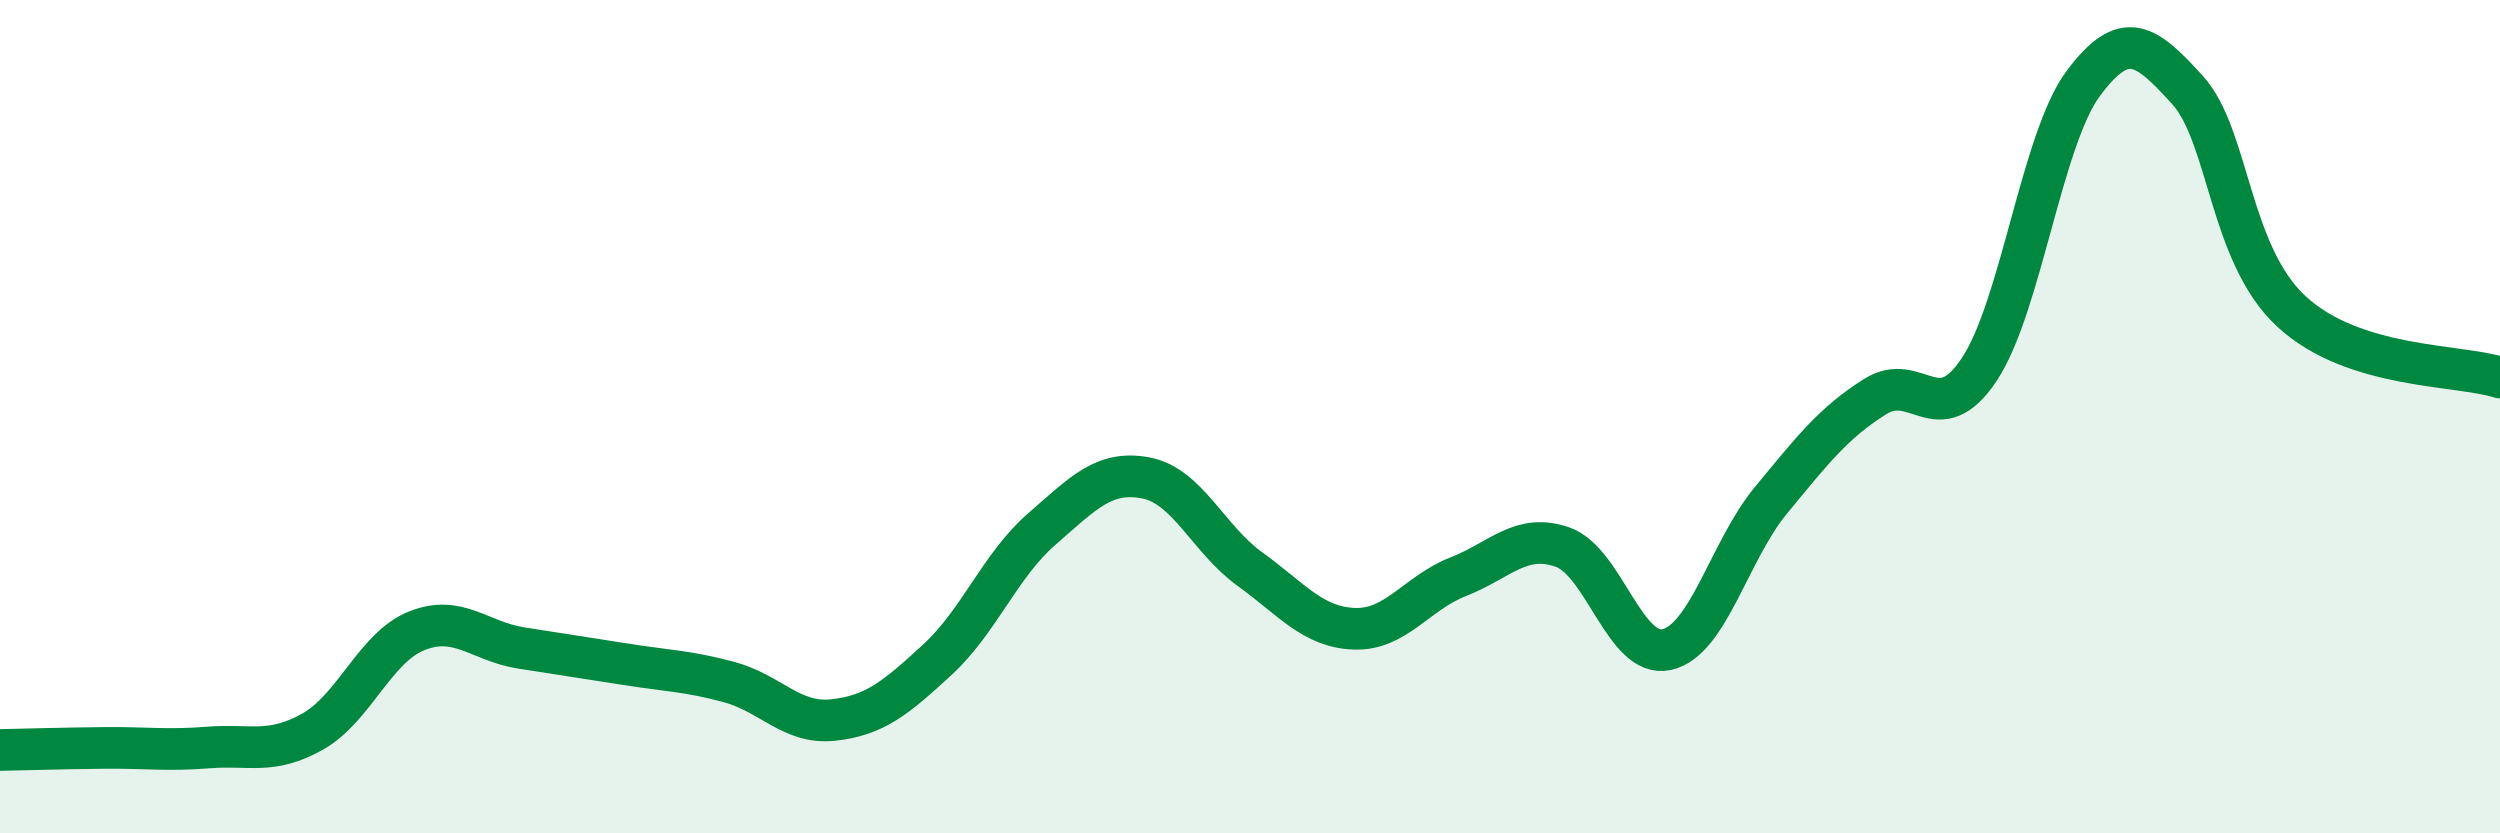
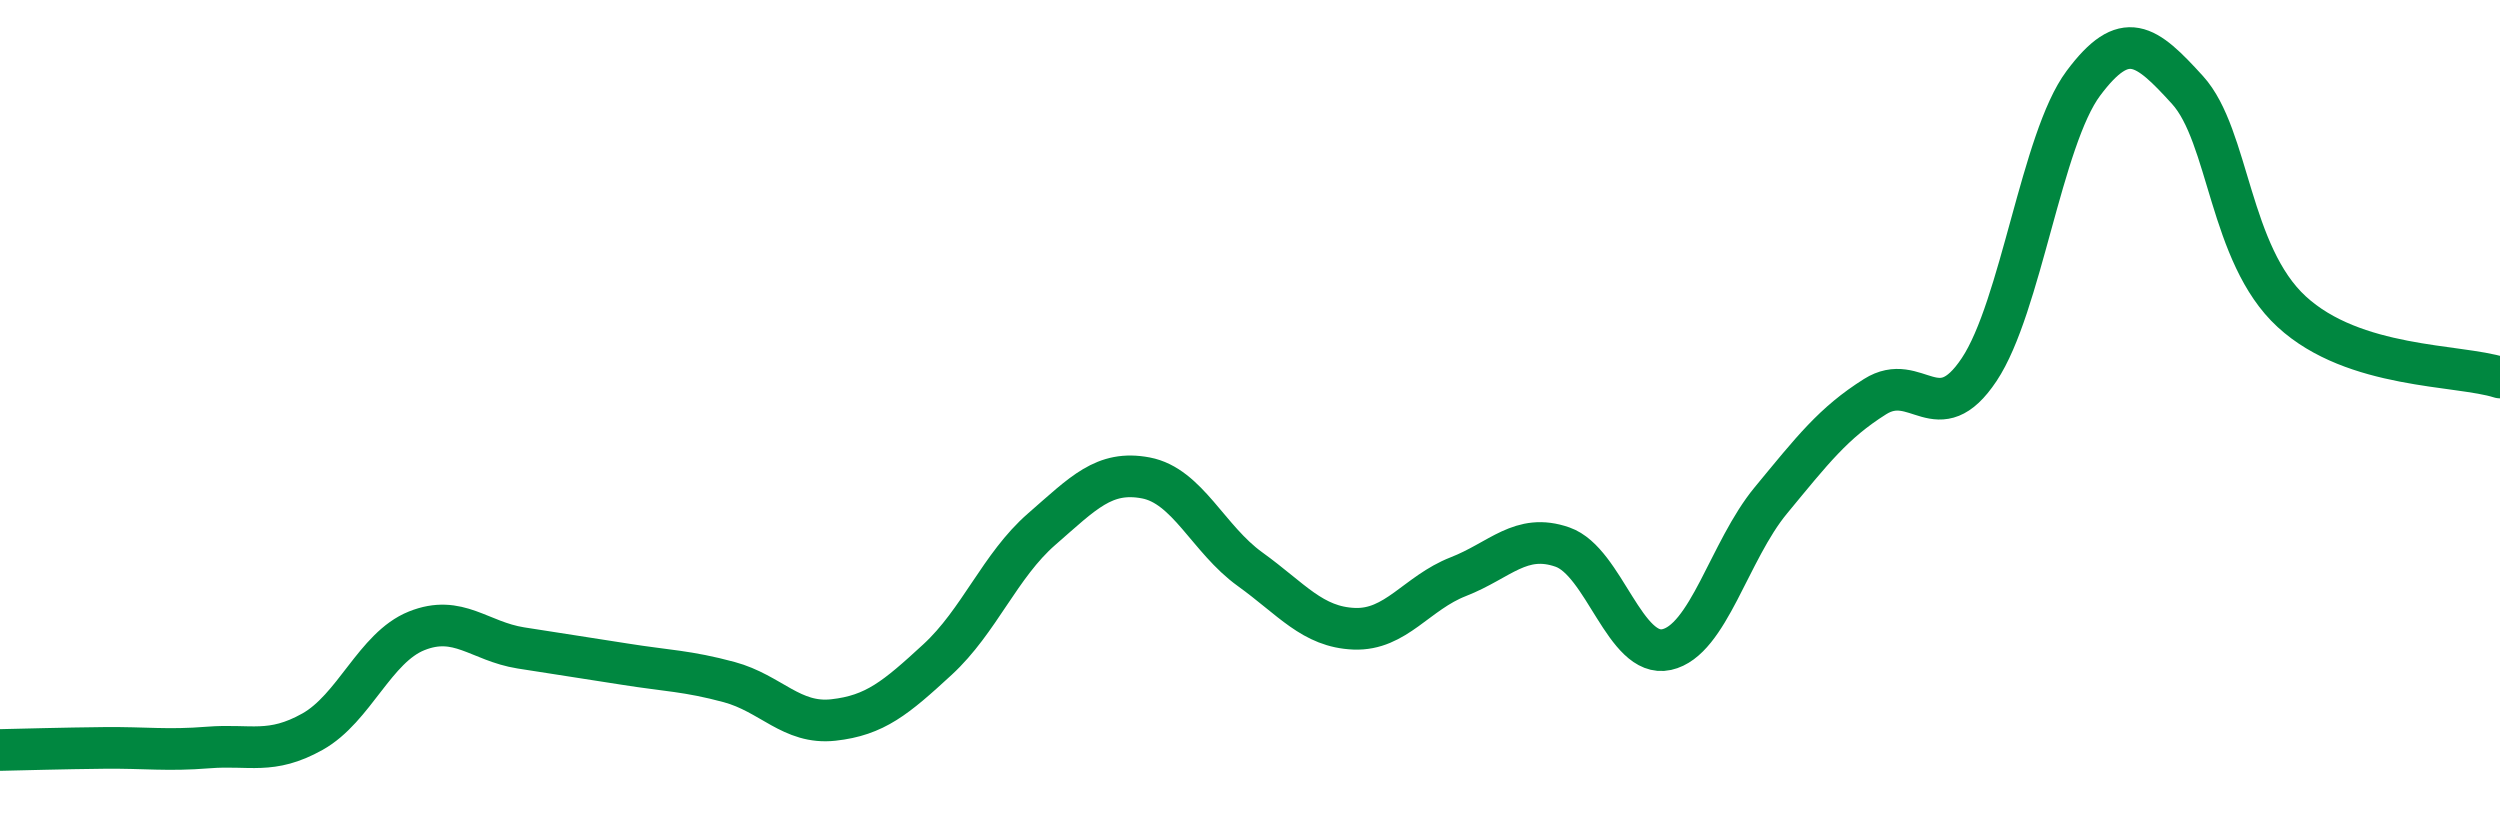
<svg xmlns="http://www.w3.org/2000/svg" width="60" height="20" viewBox="0 0 60 20">
-   <path d="M 0,18 C 0.5,17.99 1.5,17.96 2.5,17.95 C 3.5,17.94 4,18.02 5,17.94 C 6,17.86 6.5,18.12 7.5,17.56 C 8.5,17 9,15.54 10,15.14 C 11,14.74 11.5,15.39 12.5,15.55 C 13.5,15.71 14,15.78 15,15.94 C 16,16.1 16.5,16.1 17.5,16.37 C 18.5,16.64 19,17.39 20,17.28 C 21,17.17 21.5,16.75 22.5,15.83 C 23.5,14.91 24,13.57 25,12.7 C 26,11.83 26.5,11.28 27.5,11.47 C 28.5,11.66 29,12.94 30,13.66 C 31,14.38 31.5,15.05 32.5,15.09 C 33.5,15.13 34,14.23 35,13.84 C 36,13.45 36.5,12.78 37.5,13.13 C 38.5,13.48 39,15.81 40,15.59 C 41,15.37 41.5,13.22 42.5,12.01 C 43.5,10.8 44,10.15 45,9.52 C 46,8.89 46.5,10.37 47.5,8.87 C 48.5,7.37 49,3.34 50,2 C 51,0.66 51.5,1.06 52.5,2.16 C 53.5,3.26 53.5,6.1 55,7.48 C 56.5,8.86 59,8.74 60,9.06L60 20L0 20Z" fill="#008740" opacity="0.1" stroke-linecap="round" stroke-linejoin="round" />
  <path d="M 0,18 C 0.5,17.99 1.5,17.96 2.5,17.95 C 3.5,17.94 4,18.02 5,17.94 C 6,17.86 6.5,18.12 7.5,17.56 C 8.5,17 9,15.54 10,15.14 C 11,14.74 11.5,15.39 12.5,15.55 C 13.5,15.71 14,15.78 15,15.94 C 16,16.1 16.5,16.1 17.5,16.37 C 18.5,16.64 19,17.39 20,17.28 C 21,17.17 21.5,16.75 22.5,15.83 C 23.5,14.91 24,13.57 25,12.7 C 26,11.83 26.5,11.28 27.5,11.47 C 28.5,11.66 29,12.94 30,13.66 C 31,14.38 31.5,15.05 32.5,15.09 C 33.5,15.13 34,14.23 35,13.84 C 36,13.45 36.5,12.78 37.5,13.13 C 38.5,13.48 39,15.81 40,15.59 C 41,15.37 41.5,13.22 42.5,12.01 C 43.5,10.8 44,10.15 45,9.52 C 46,8.89 46.5,10.37 47.5,8.87 C 48.5,7.37 49,3.34 50,2 C 51,0.66 51.5,1.06 52.5,2.16 C 53.5,3.26 53.5,6.1 55,7.48 C 56.5,8.86 59,8.74 60,9.06" stroke="#008740" stroke-width="1" fill="none" stroke-linecap="round" stroke-linejoin="round" />
</svg>